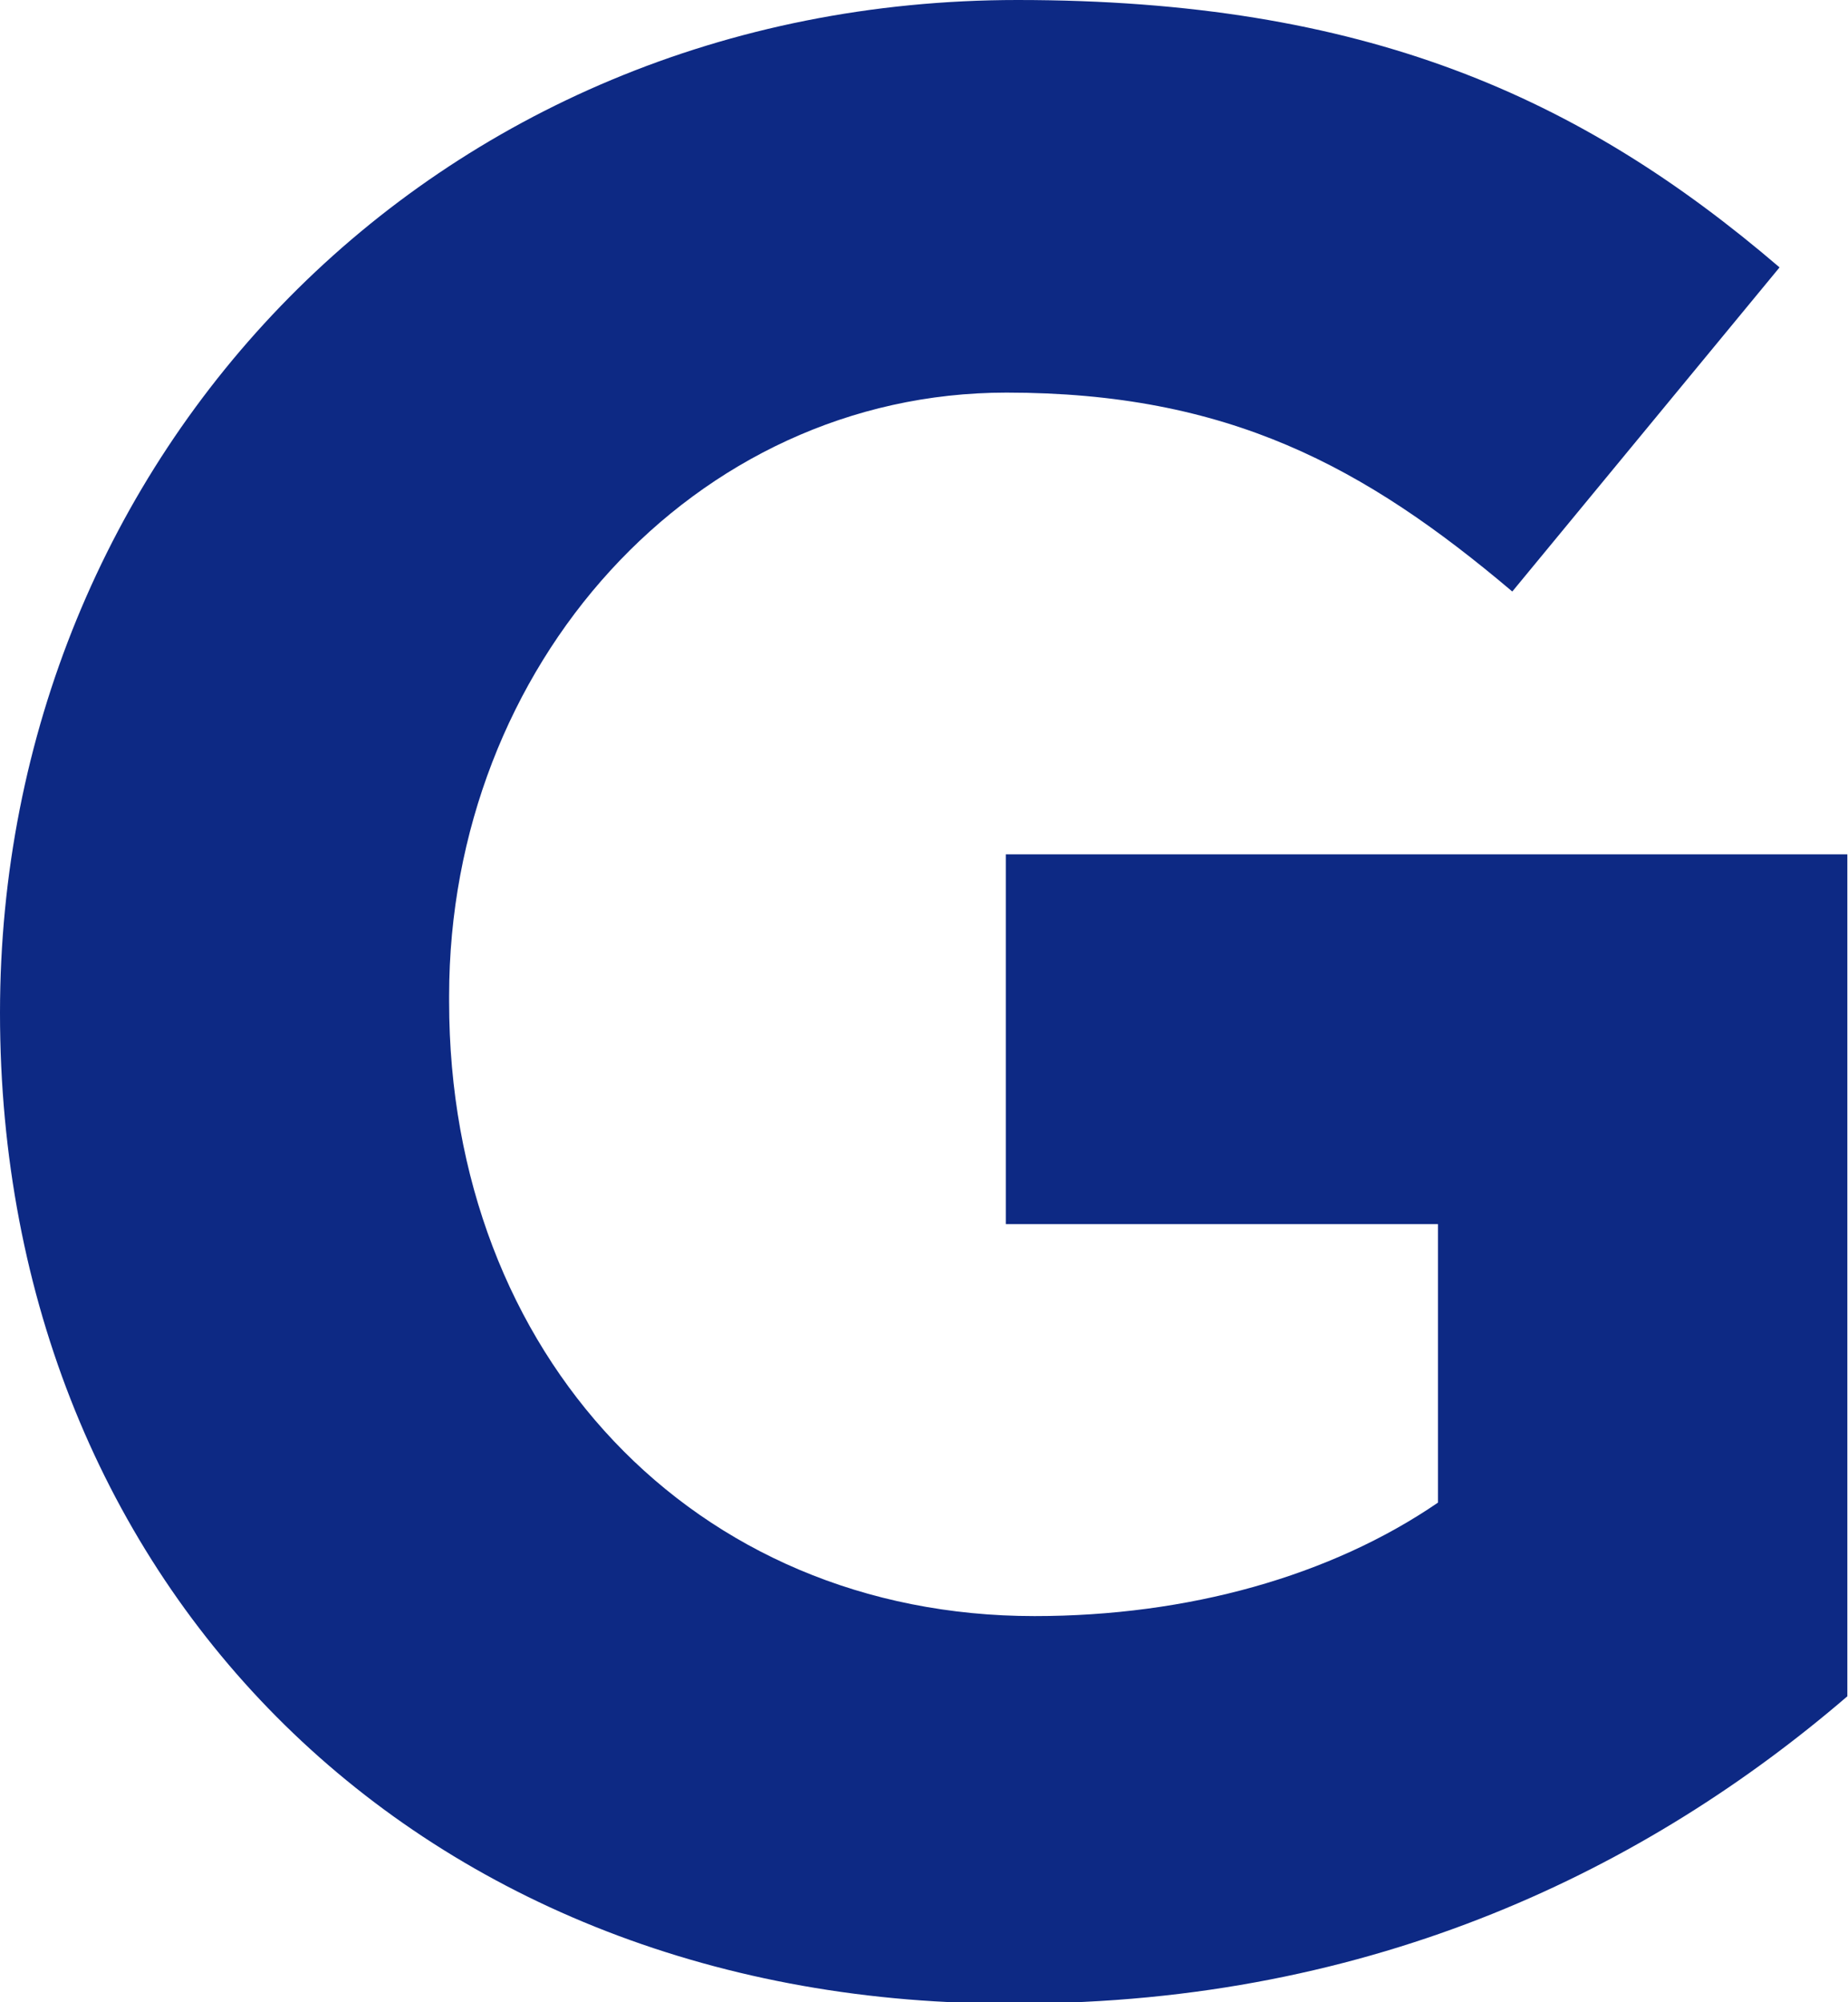
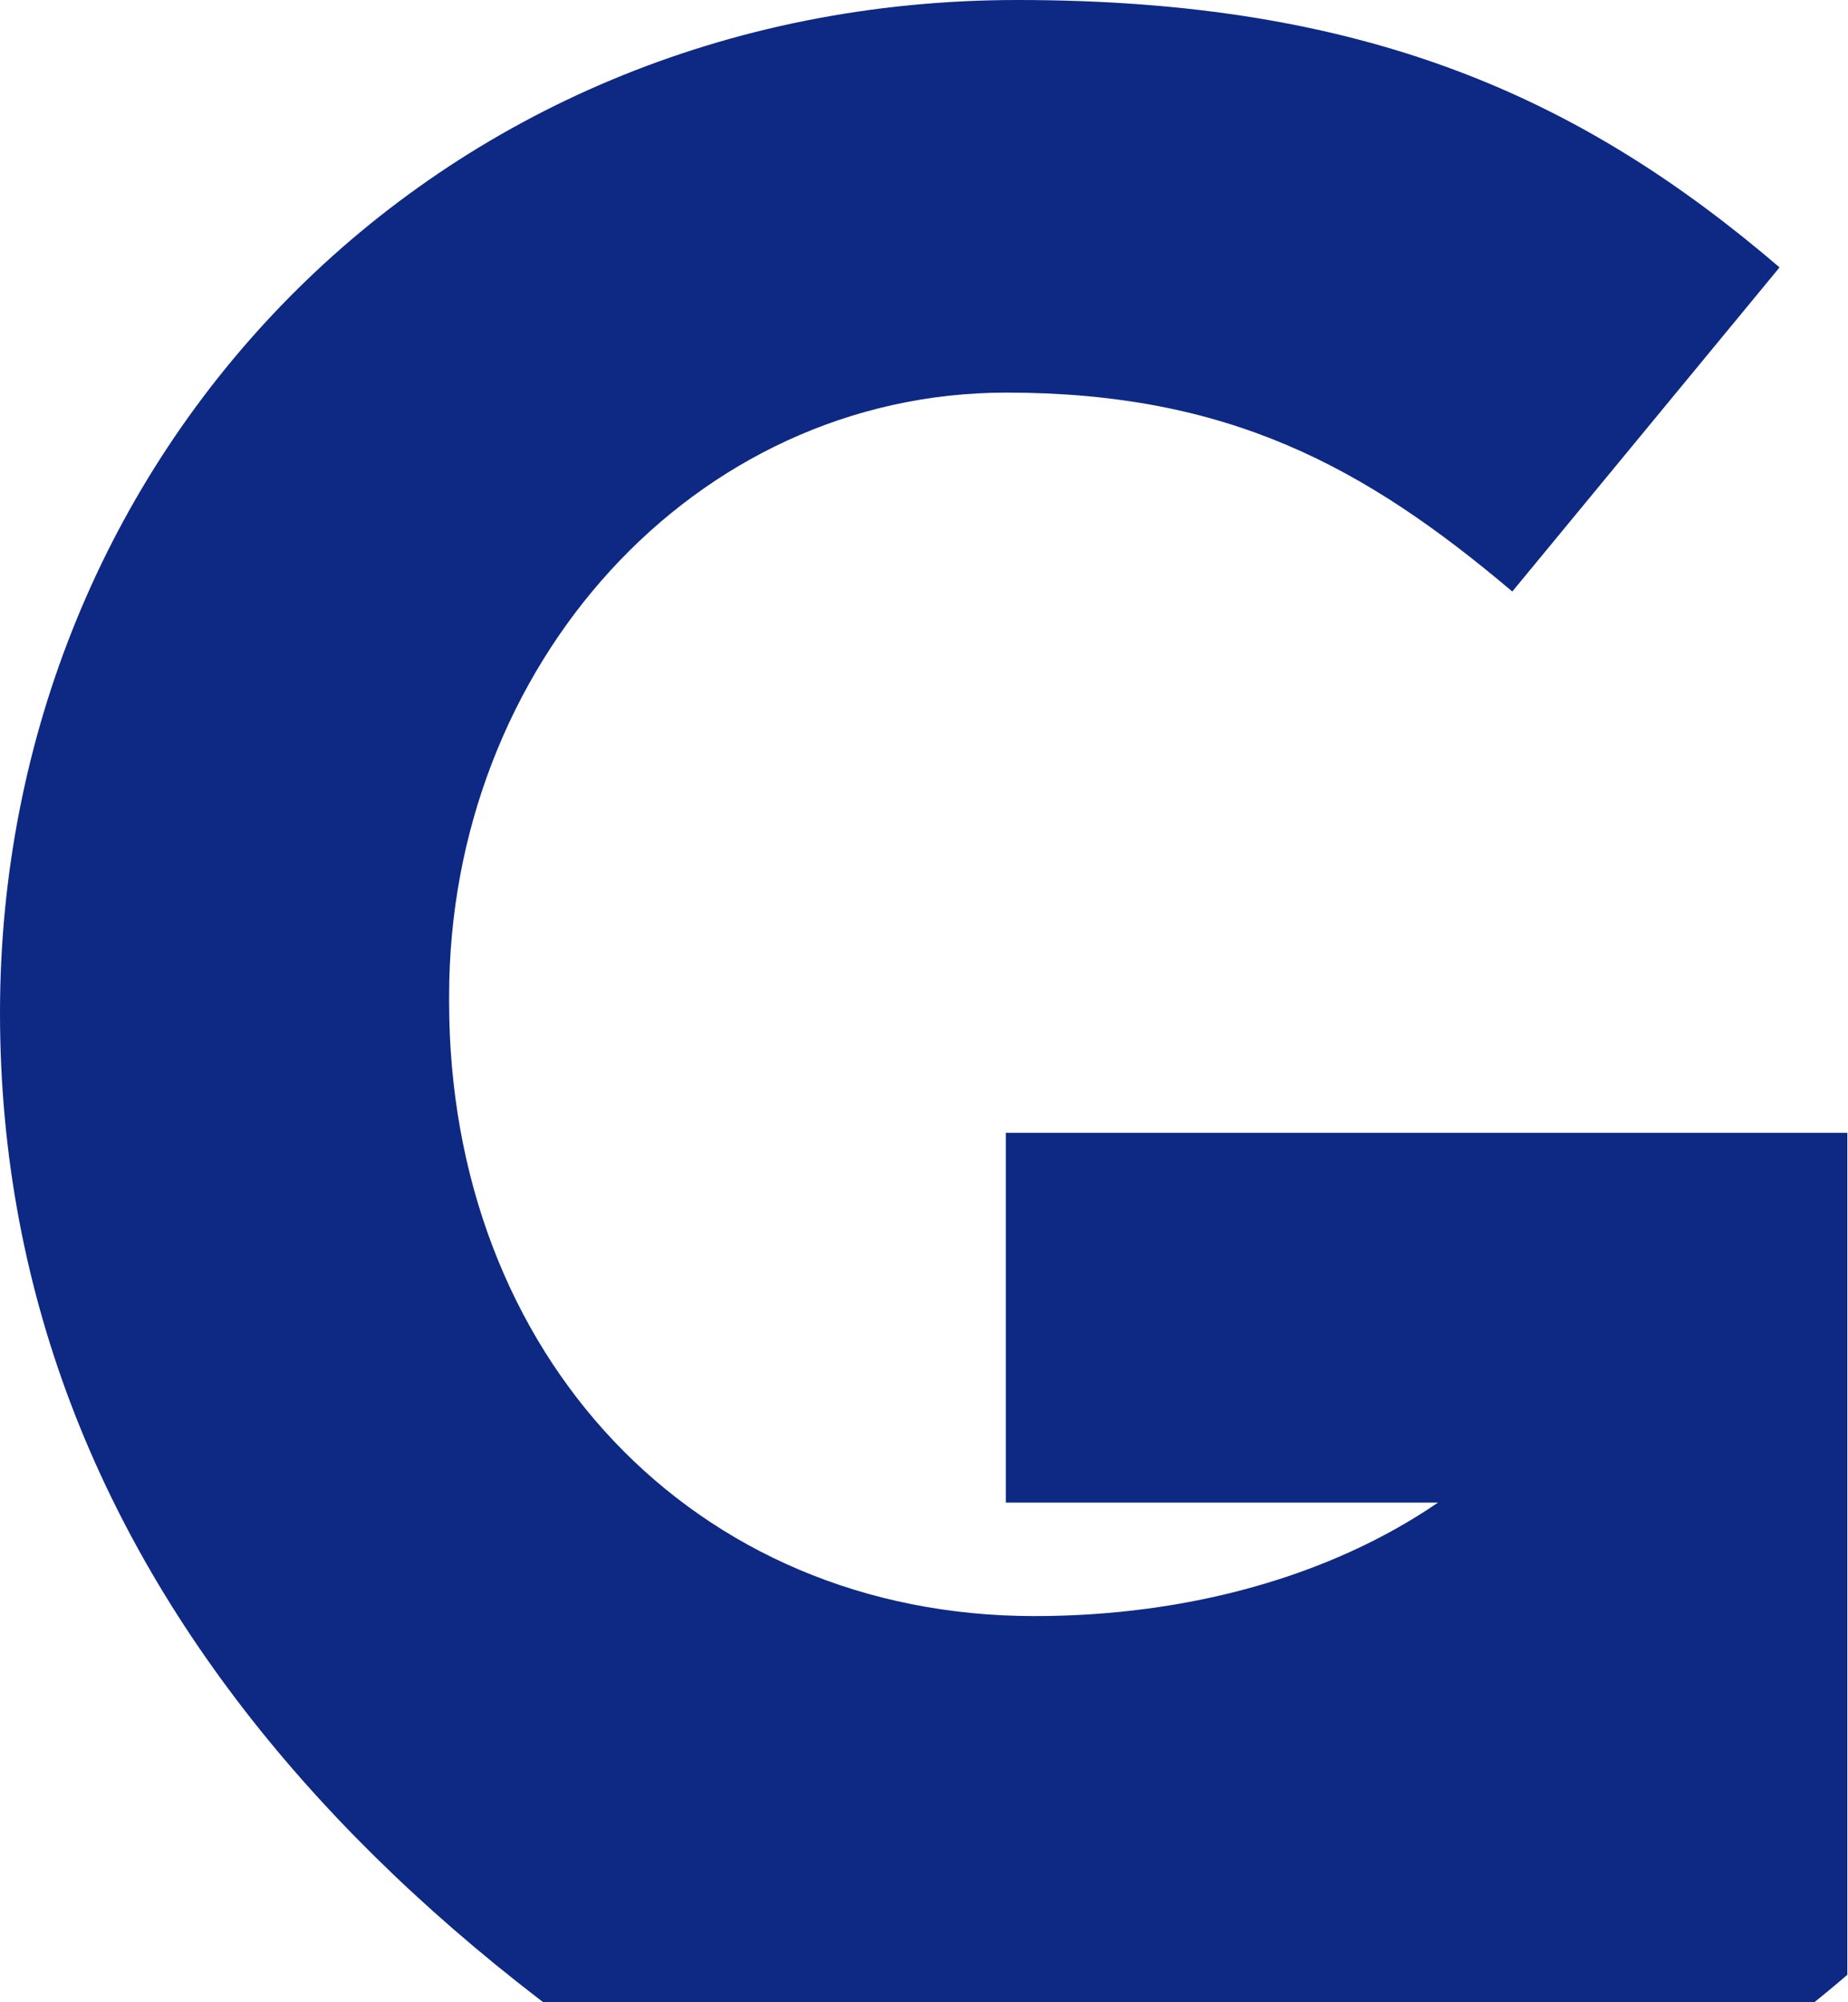
<svg xmlns="http://www.w3.org/2000/svg" version="1.1" id="レイヤー_1" x="0px" y="0px" viewBox="0 0 283.5 307" style="enable-background:new 0 0 283.5 307;" xml:space="preserve">
  <style type="text/css">
	.ドロップシャドウ{fill:none;}
	.角を丸くする_x0020_2_x0020_pt{fill:#FFFFFF;stroke:#231815;stroke-miterlimit:10;}
	.ライブ反射_x0020_X{fill:none;}
	.ベベルソフト{fill:url(#SVGID_1_);}
	.夕暮れ{fill:#FFFFFF;}
	.木の葉_GS{fill:#FFE100;}
	.ポンパドール_GS{fill-rule:evenodd;clip-rule:evenodd;fill:#4CACE2;}
	.st0{fill:#0D2984;}
</style>
  <linearGradient id="SVGID_1_" gradientUnits="userSpaceOnUse" x1="0" y1="0" x2="0.707" y2="0.707">
    <stop offset="0" style="stop-color:#E6E7EA" />
    <stop offset="0.175" style="stop-color:#E2E3E6" />
    <stop offset="0.354" style="stop-color:#D6D7DA" />
    <stop offset="0.535" style="stop-color:#C1C4C5" />
    <stop offset="0.717" style="stop-color:#A4A8A8" />
    <stop offset="0.899" style="stop-color:#808584" />
    <stop offset="1" style="stop-color:#686E6C" />
  </linearGradient>
-   <path class="st0" d="M0,155.3L0,155.3C0,69.8,66.3,0,156.1,0c53.2,0,86.3,14.8,116.9,41l-41,49.7c-22.7-19.2-43.6-30.5-77.6-30.5  c-48,0-85.5,41.9-85.5,92.5v0.9c0,54.1,37.5,94.2,89.8,94.2c23.5,0,45.4-6.1,61.9-17.4v-42.7h-66.3v-56.7h129.1v129.1  c-30.5,26.2-72.4,47.1-127.3,47.1C64.5,307.9,0,243.3,0,155.3z" />
+   <path class="st0" d="M0,155.3L0,155.3C0,69.8,66.3,0,156.1,0c53.2,0,86.3,14.8,116.9,41l-41,49.7c-22.7-19.2-43.6-30.5-77.6-30.5  c-48,0-85.5,41.9-85.5,92.5v0.9c0,54.1,37.5,94.2,89.8,94.2c23.5,0,45.4-6.1,61.9-17.4h-66.3v-56.7h129.1v129.1  c-30.5,26.2-72.4,47.1-127.3,47.1C64.5,307.9,0,243.3,0,155.3z" />
</svg>